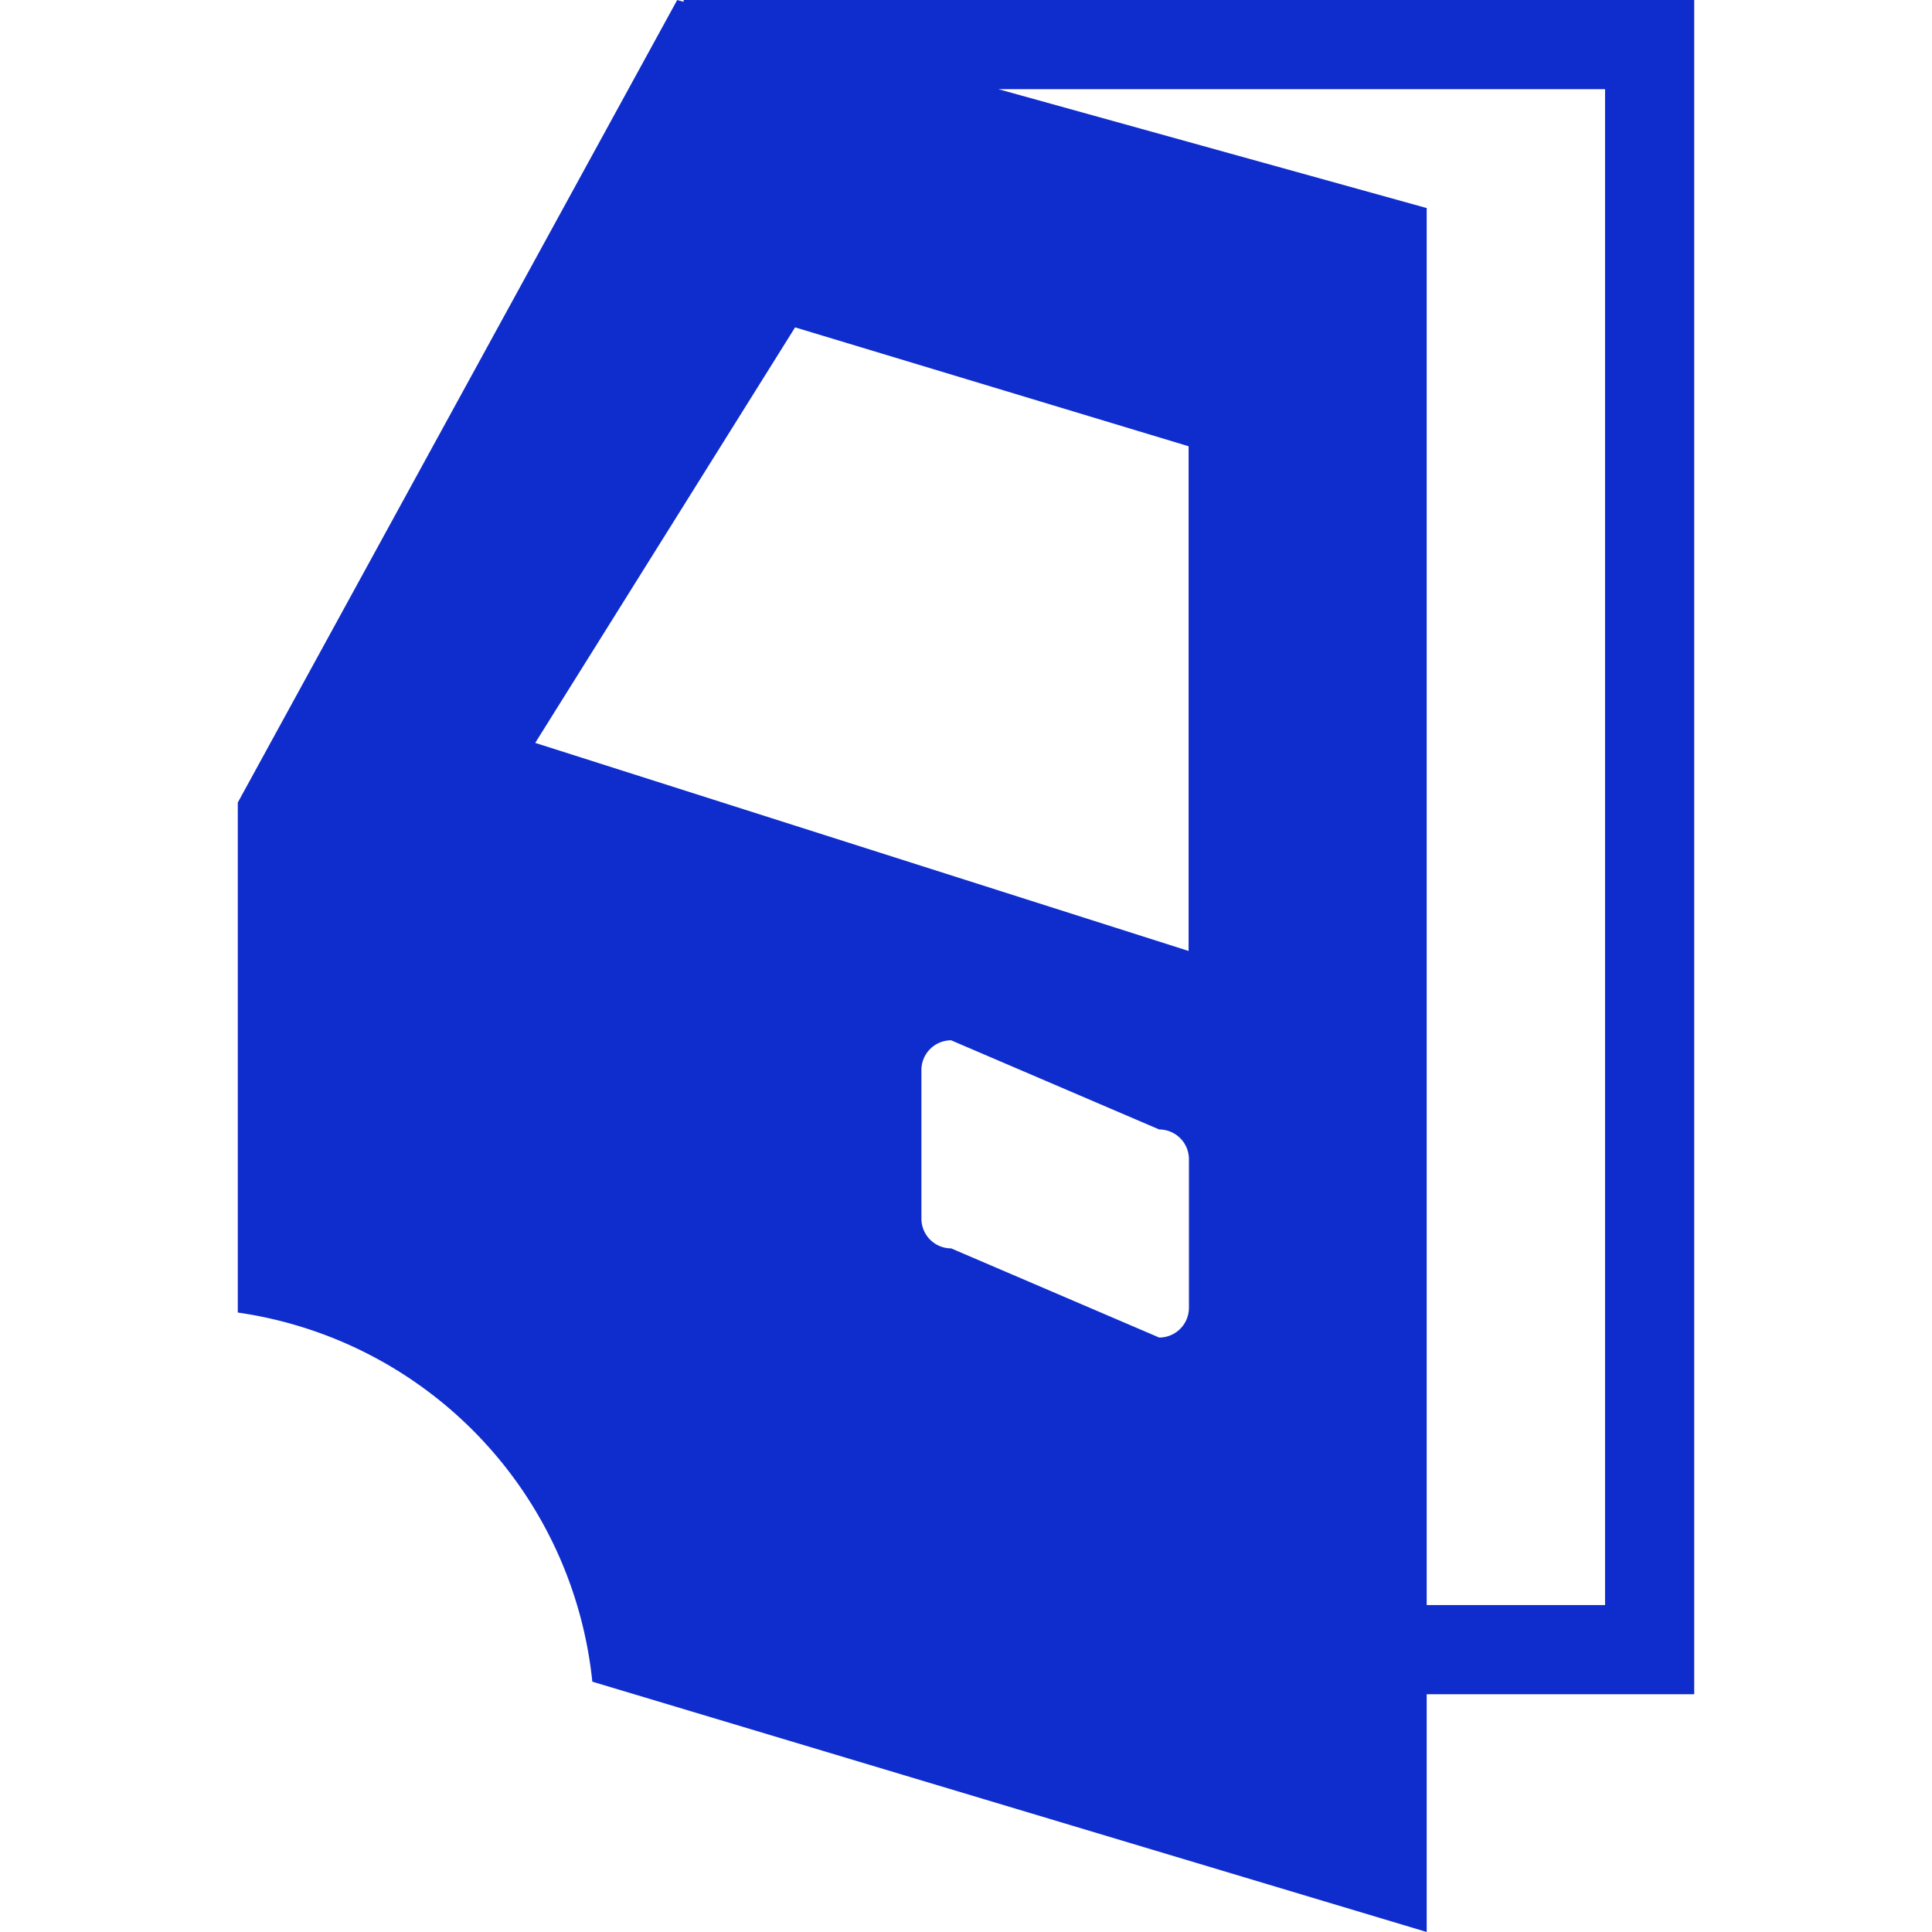
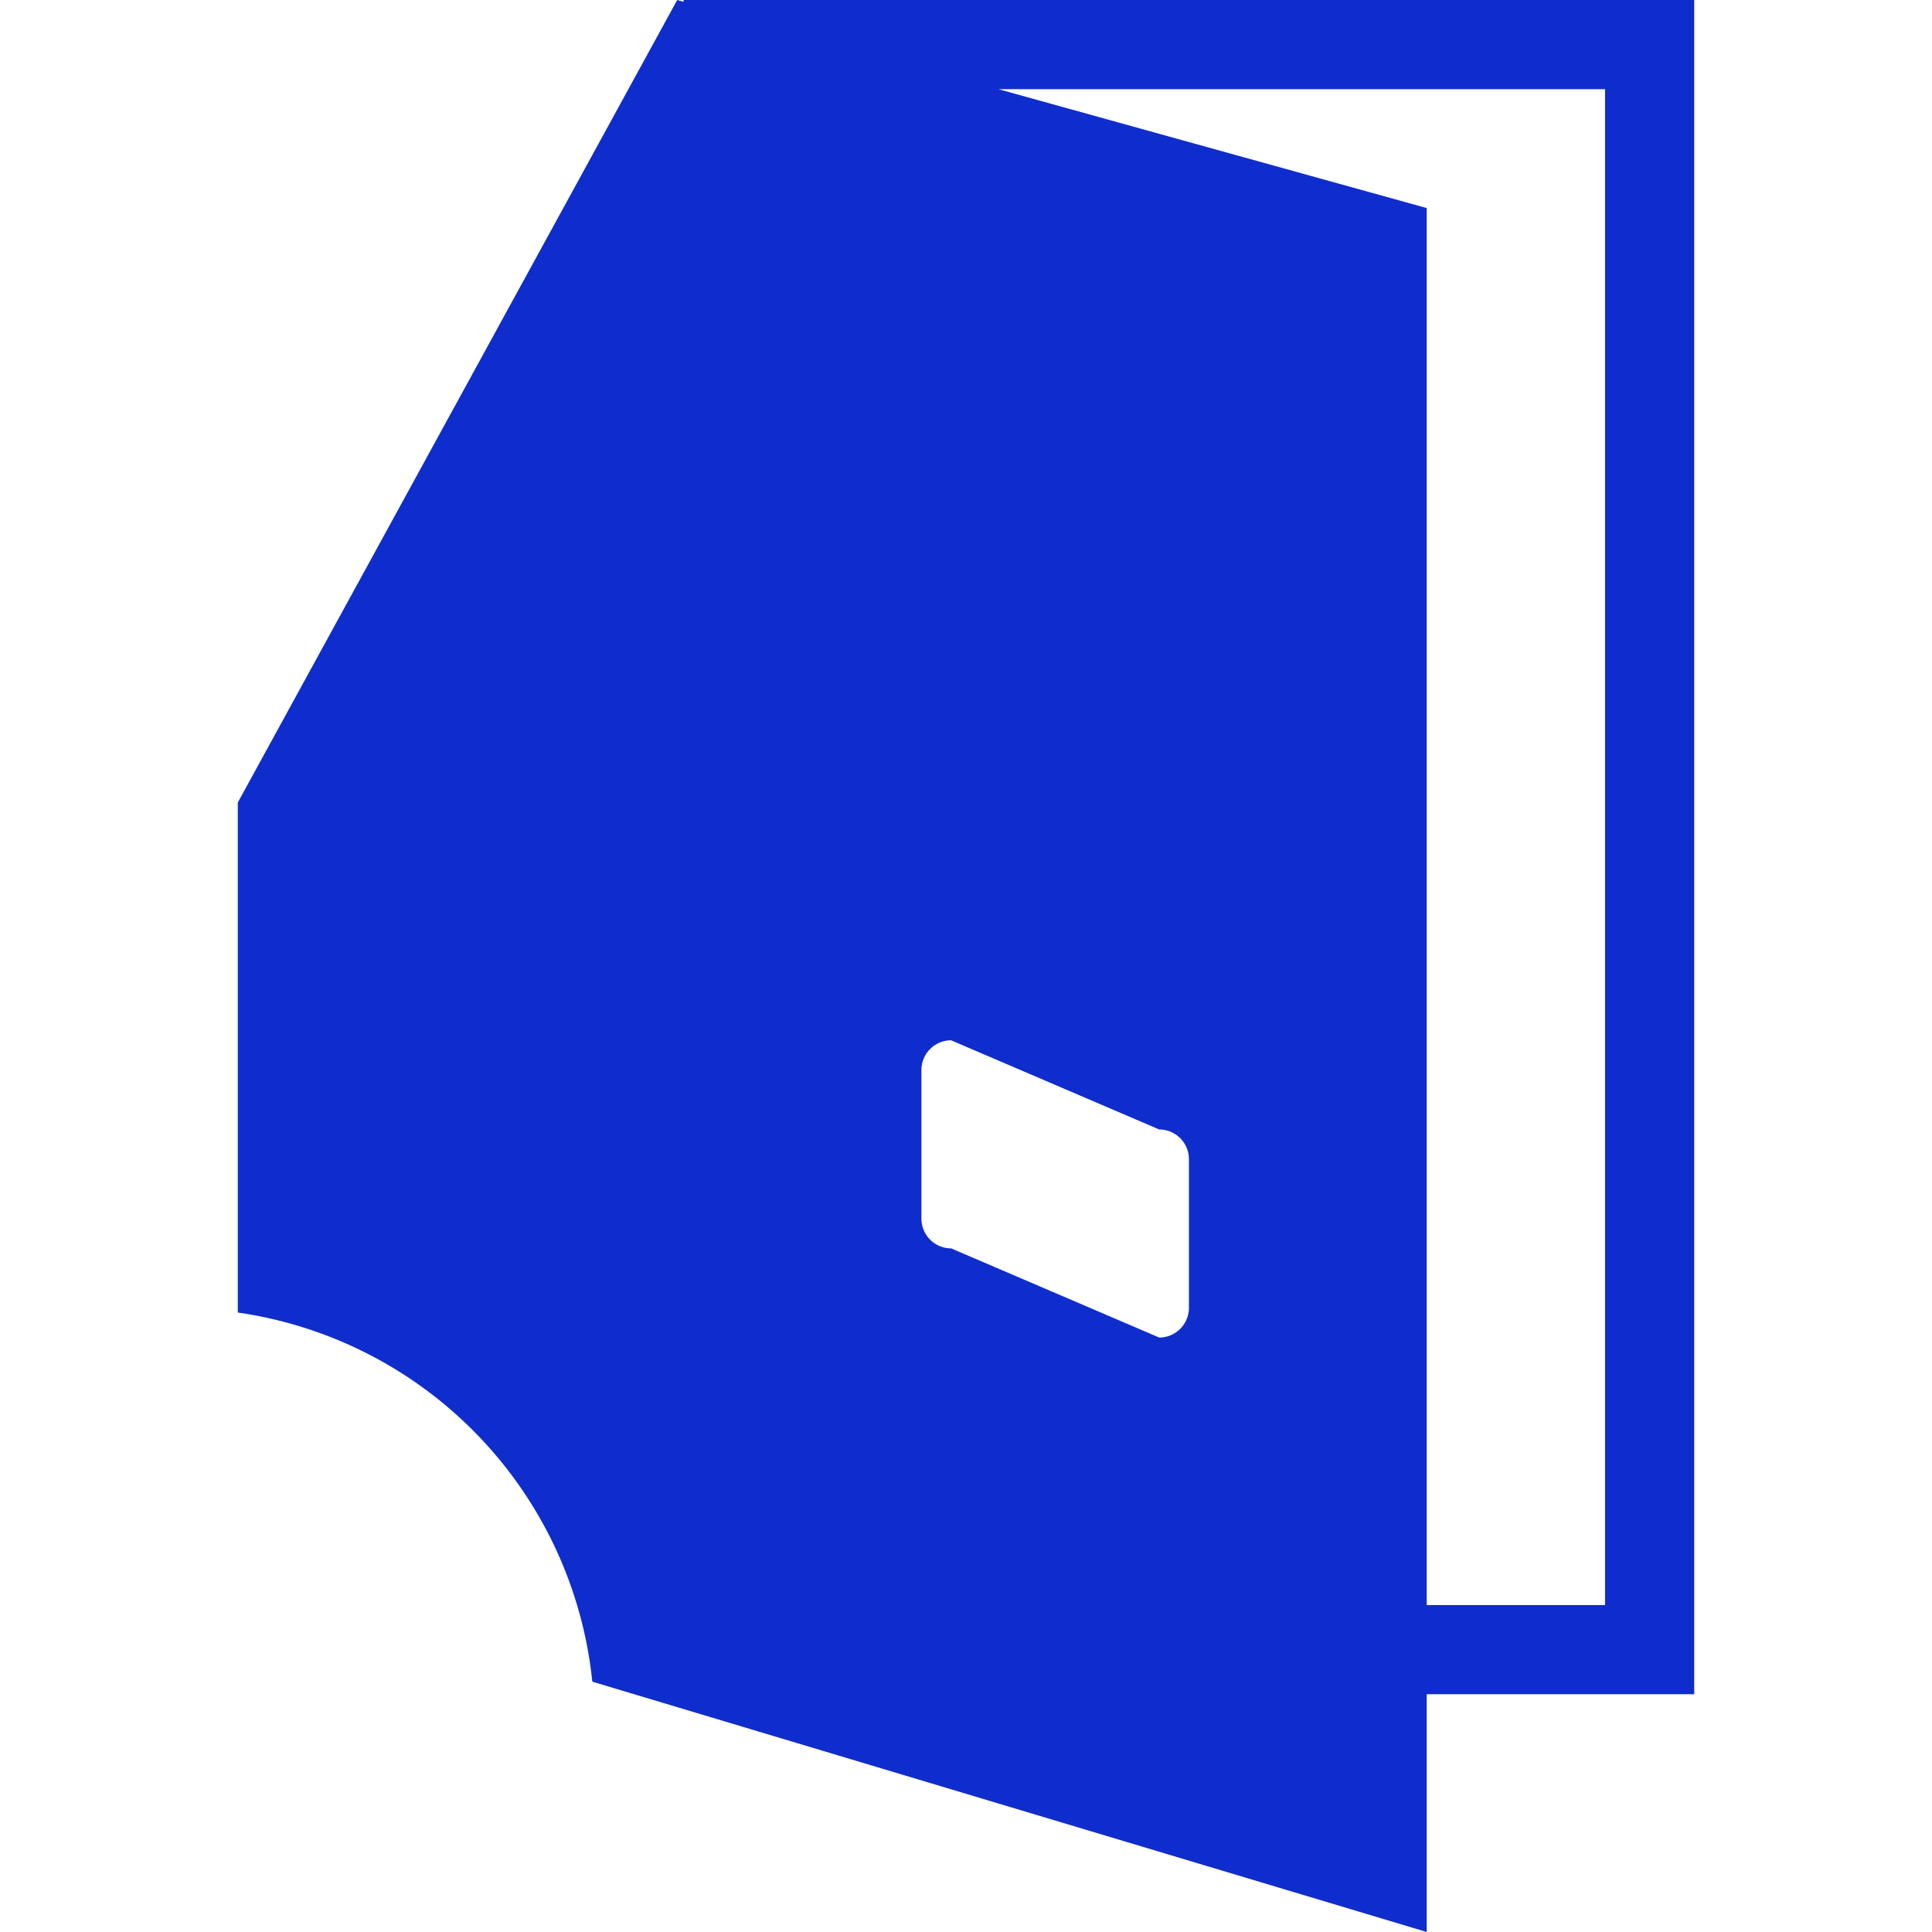
<svg xmlns="http://www.w3.org/2000/svg" class="icon" width="200px" height="200.00px" viewBox="0 0 1024 1024" version="1.1">
-   <path d="M756.185 897.969v126.031l-442.242-132.679A220.459 220.459 0 0 0 126.031 695.674V425.37l232.889-425.354L362.338 0.945V0h535.631v897.969h-141.785zM488.369 645.908a15.754 15.754 0 0 0 15.754 15.754l110.277 47.262a15.754 15.754 0 0 0 15.754-15.754v-78.769a15.754 15.754 0 0 0-15.754-15.754l-110.277-47.262a15.754 15.754 0 0 0-15.754 15.754v78.769zM283.68 393.752l346.301 110.277v-267.5l-208.565-63.015zM850.708 47.262H529.172L756.185 110.277v740.431h94.523V47.262z" fill="#0f2dcc" />
+   <path d="M756.185 897.969v126.031l-442.242-132.679A220.459 220.459 0 0 0 126.031 695.674V425.37l232.889-425.354L362.338 0.945V0h535.631v897.969h-141.785zM488.369 645.908a15.754 15.754 0 0 0 15.754 15.754l110.277 47.262a15.754 15.754 0 0 0 15.754-15.754v-78.769a15.754 15.754 0 0 0-15.754-15.754l-110.277-47.262a15.754 15.754 0 0 0-15.754 15.754v78.769zM283.68 393.752l346.301 110.277l-208.565-63.015zM850.708 47.262H529.172L756.185 110.277v740.431h94.523V47.262z" fill="#0f2dcc" />
</svg>